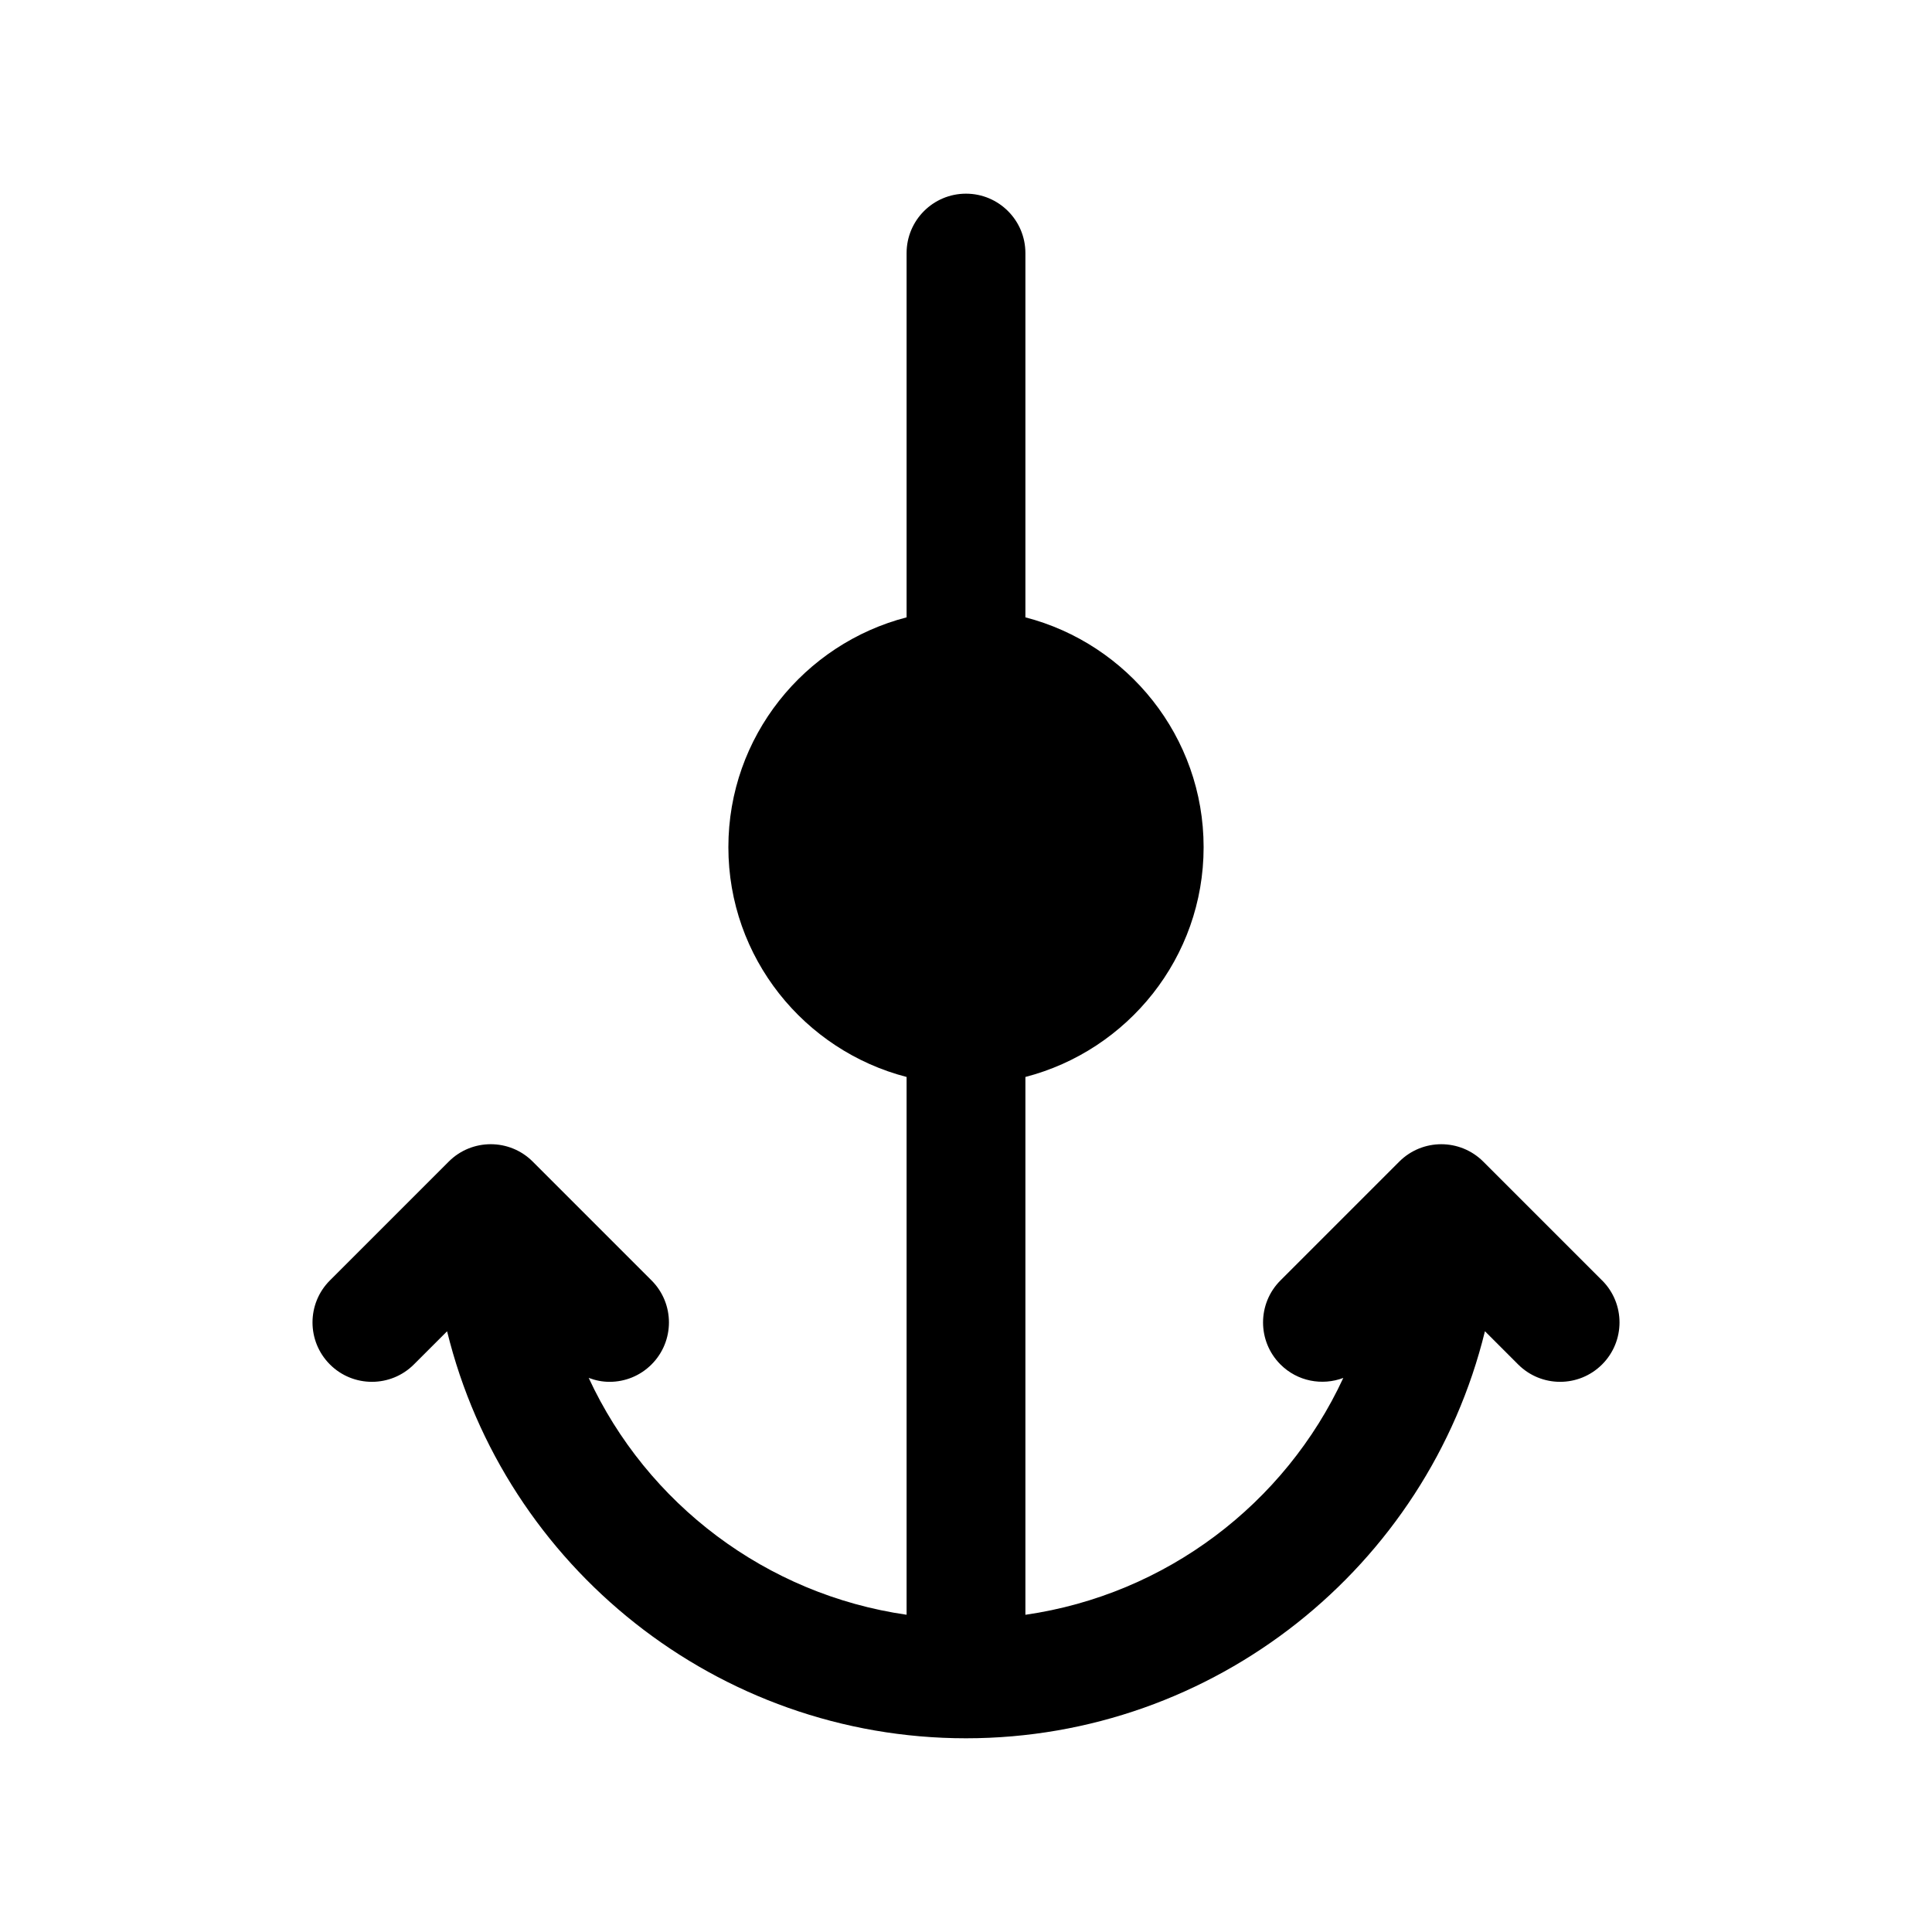
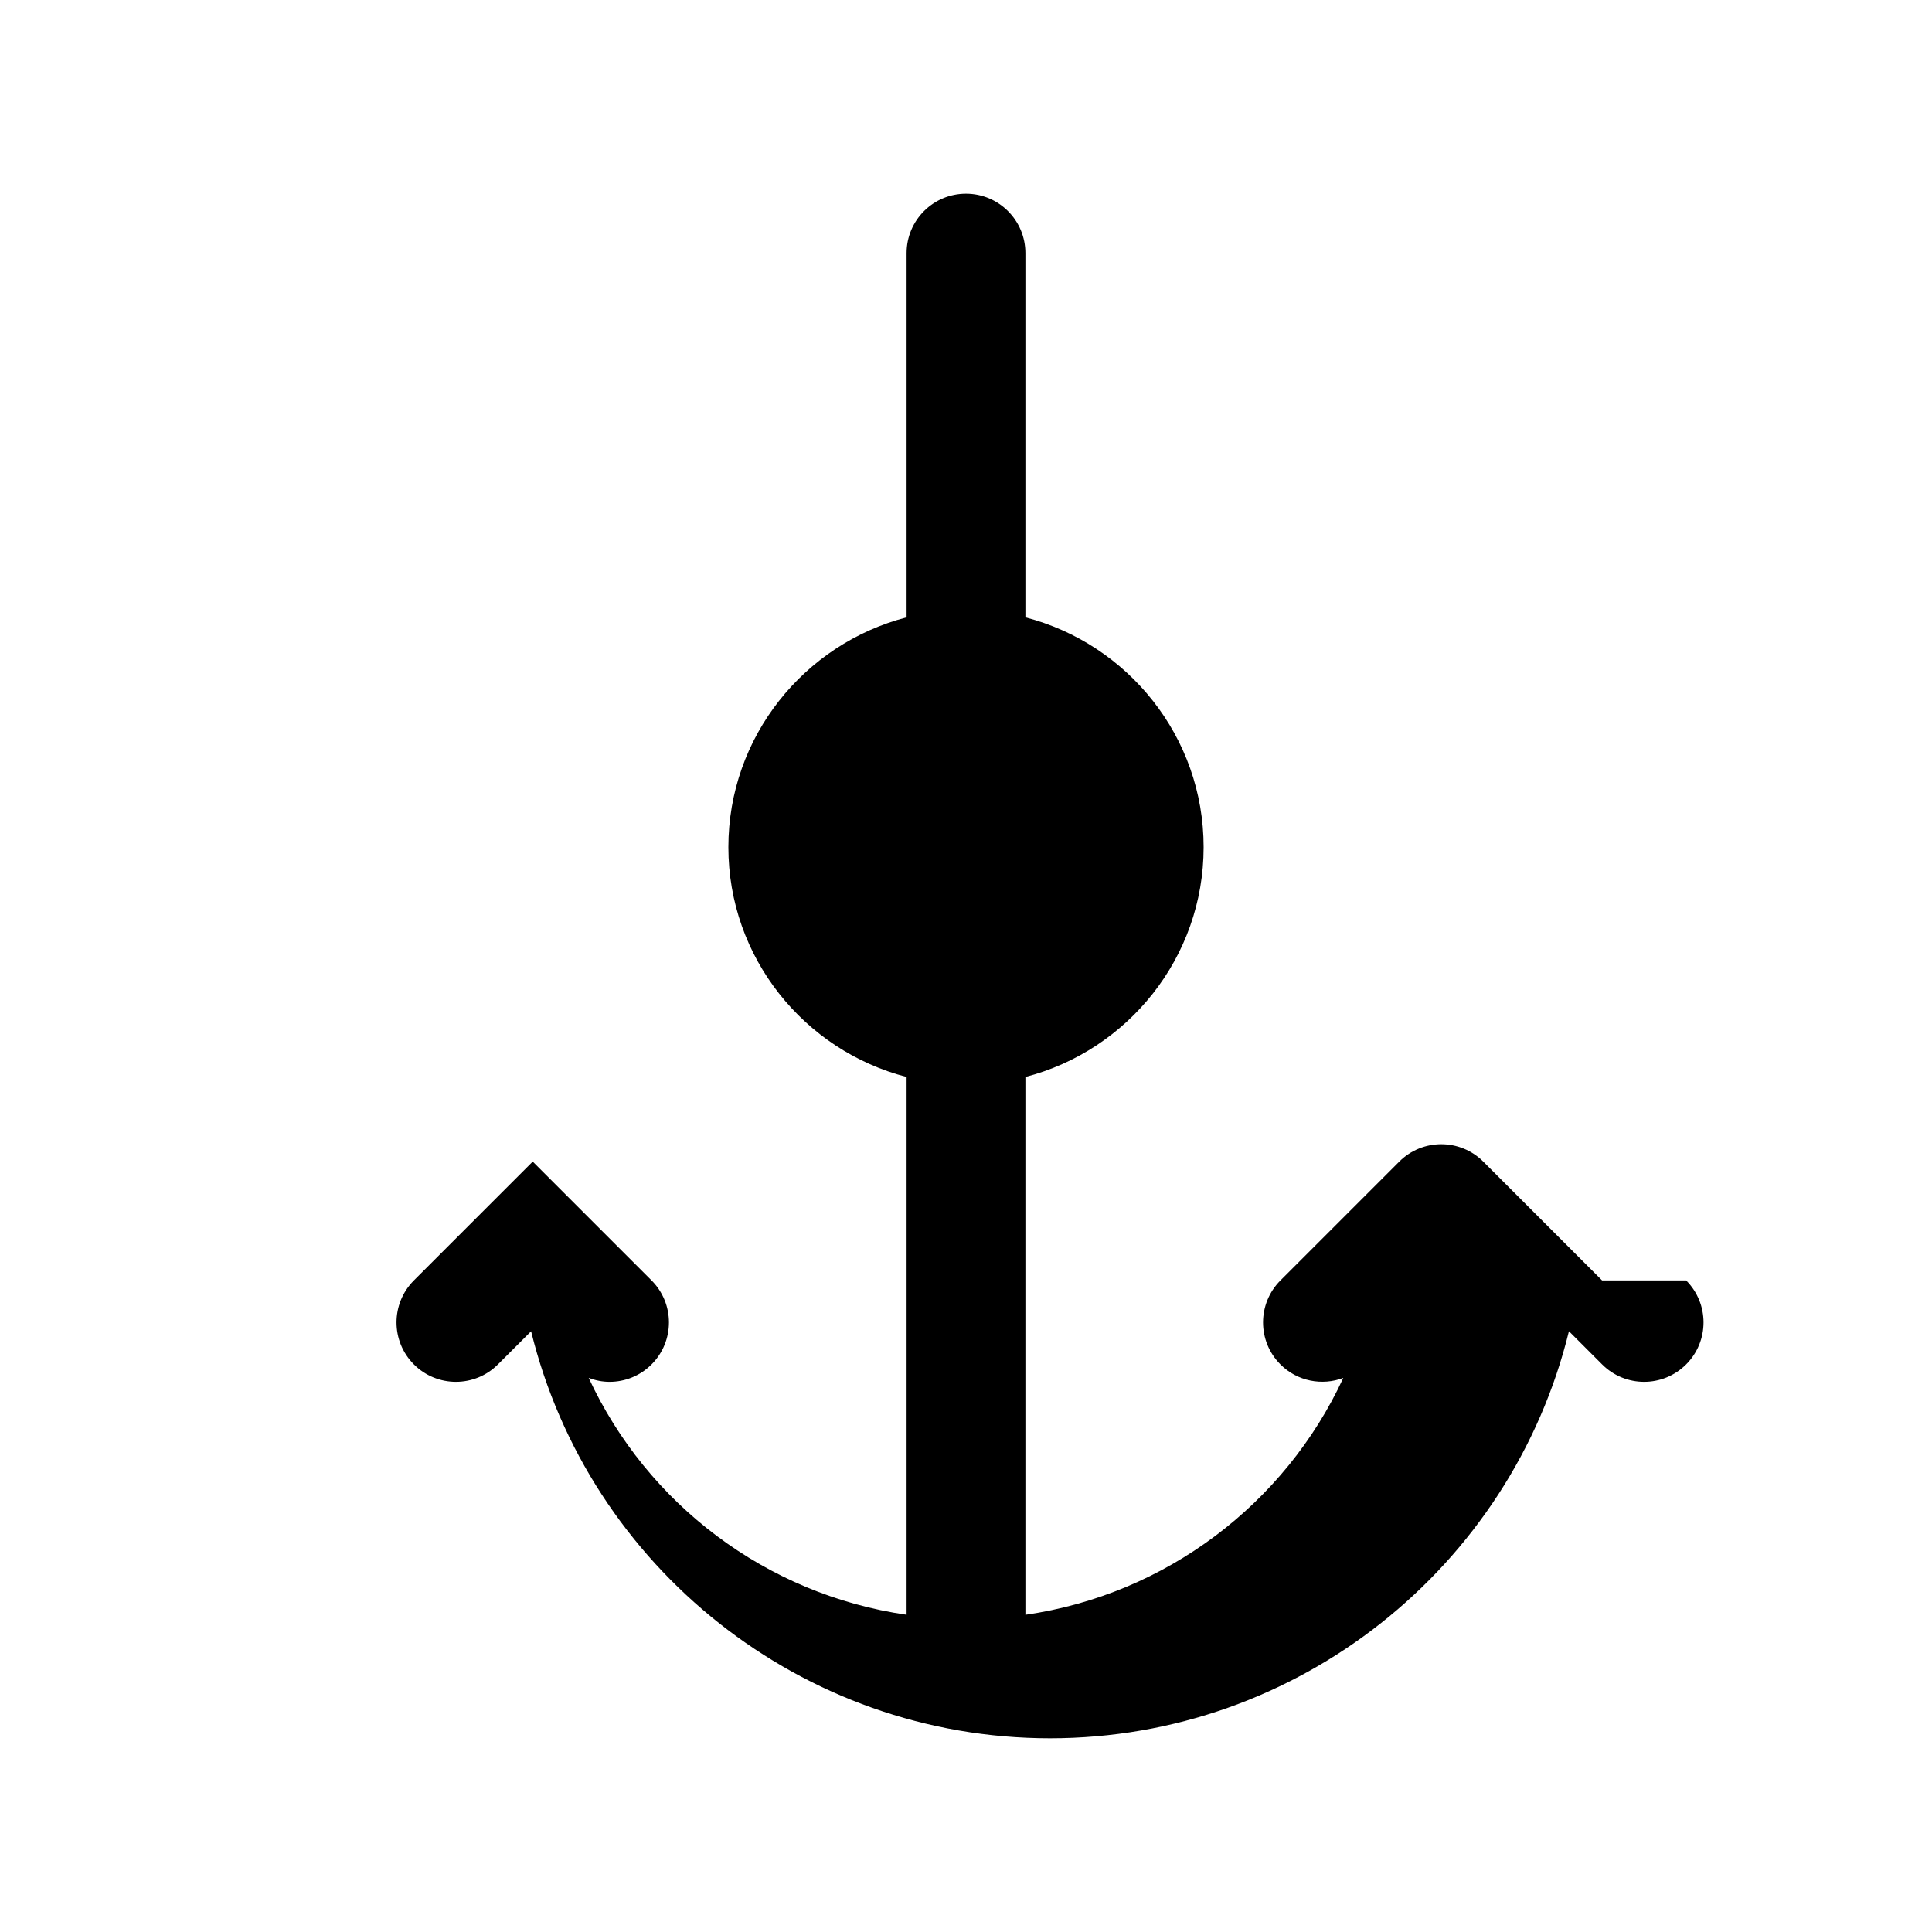
<svg xmlns="http://www.w3.org/2000/svg" fill="#000000" width="800px" height="800px" version="1.1" viewBox="144 144 512 512">
-   <path d="m568.57 483.33-31.488-31.488c-6.148-6.148-16.113-6.148-22.262 0l-31.488 31.488c-6.148 6.148-6.148 16.113 0 22.262 4.504 4.504 11.051 5.684 16.656 3.574-15.469 33.402-47.043 57.402-84.246 62.77v-142.53c27.109-7.023 47.23-31.621 47.23-60.898 0-29.277-20.121-53.883-47.23-60.906v-96.535c0-8.691-7.055-15.742-15.742-15.742-8.691 0-15.742 7.055-15.742 15.742v96.535c-27.117 7.023-47.23 31.621-47.23 60.906 0 29.285 20.113 53.883 47.23 60.898v142.52c-37.203-5.367-68.777-29.363-84.246-62.773 1.777 0.676 3.648 1.047 5.523 1.047 4.031 0 8.062-1.535 11.133-4.613 6.148-6.148 6.148-16.113 0-22.262l-31.488-31.488c-6.141-6.148-16.121-6.148-22.262 0l-31.488 31.488c-6.148 6.148-6.148 16.113 0 22.262 6.141 6.148 16.121 6.148 22.262 0l8.793-8.785c15.309 62.48 71.727 107.86 137.52 107.86 65.777 0 122.2-45.375 137.52-107.87l8.793 8.793c3.078 3.078 7.102 4.613 11.129 4.613 4.031 0 8.055-1.535 11.133-4.613 6.148-6.148 6.148-16.113 0-22.262z" />
+   <path d="m568.57 483.33-31.488-31.488c-6.148-6.148-16.113-6.148-22.262 0l-31.488 31.488c-6.148 6.148-6.148 16.113 0 22.262 4.504 4.504 11.051 5.684 16.656 3.574-15.469 33.402-47.043 57.402-84.246 62.77v-142.53c27.109-7.023 47.23-31.621 47.23-60.898 0-29.277-20.121-53.883-47.23-60.906v-96.535c0-8.691-7.055-15.742-15.742-15.742-8.691 0-15.742 7.055-15.742 15.742v96.535c-27.117 7.023-47.23 31.621-47.23 60.906 0 29.285 20.113 53.883 47.23 60.898v142.52c-37.203-5.367-68.777-29.363-84.246-62.773 1.777 0.676 3.648 1.047 5.523 1.047 4.031 0 8.062-1.535 11.133-4.613 6.148-6.148 6.148-16.113 0-22.262l-31.488-31.488l-31.488 31.488c-6.148 6.148-6.148 16.113 0 22.262 6.141 6.148 16.121 6.148 22.262 0l8.793-8.785c15.309 62.48 71.727 107.86 137.52 107.86 65.777 0 122.2-45.375 137.52-107.87l8.793 8.793c3.078 3.078 7.102 4.613 11.129 4.613 4.031 0 8.055-1.535 11.133-4.613 6.148-6.148 6.148-16.113 0-22.262z" />
</svg>